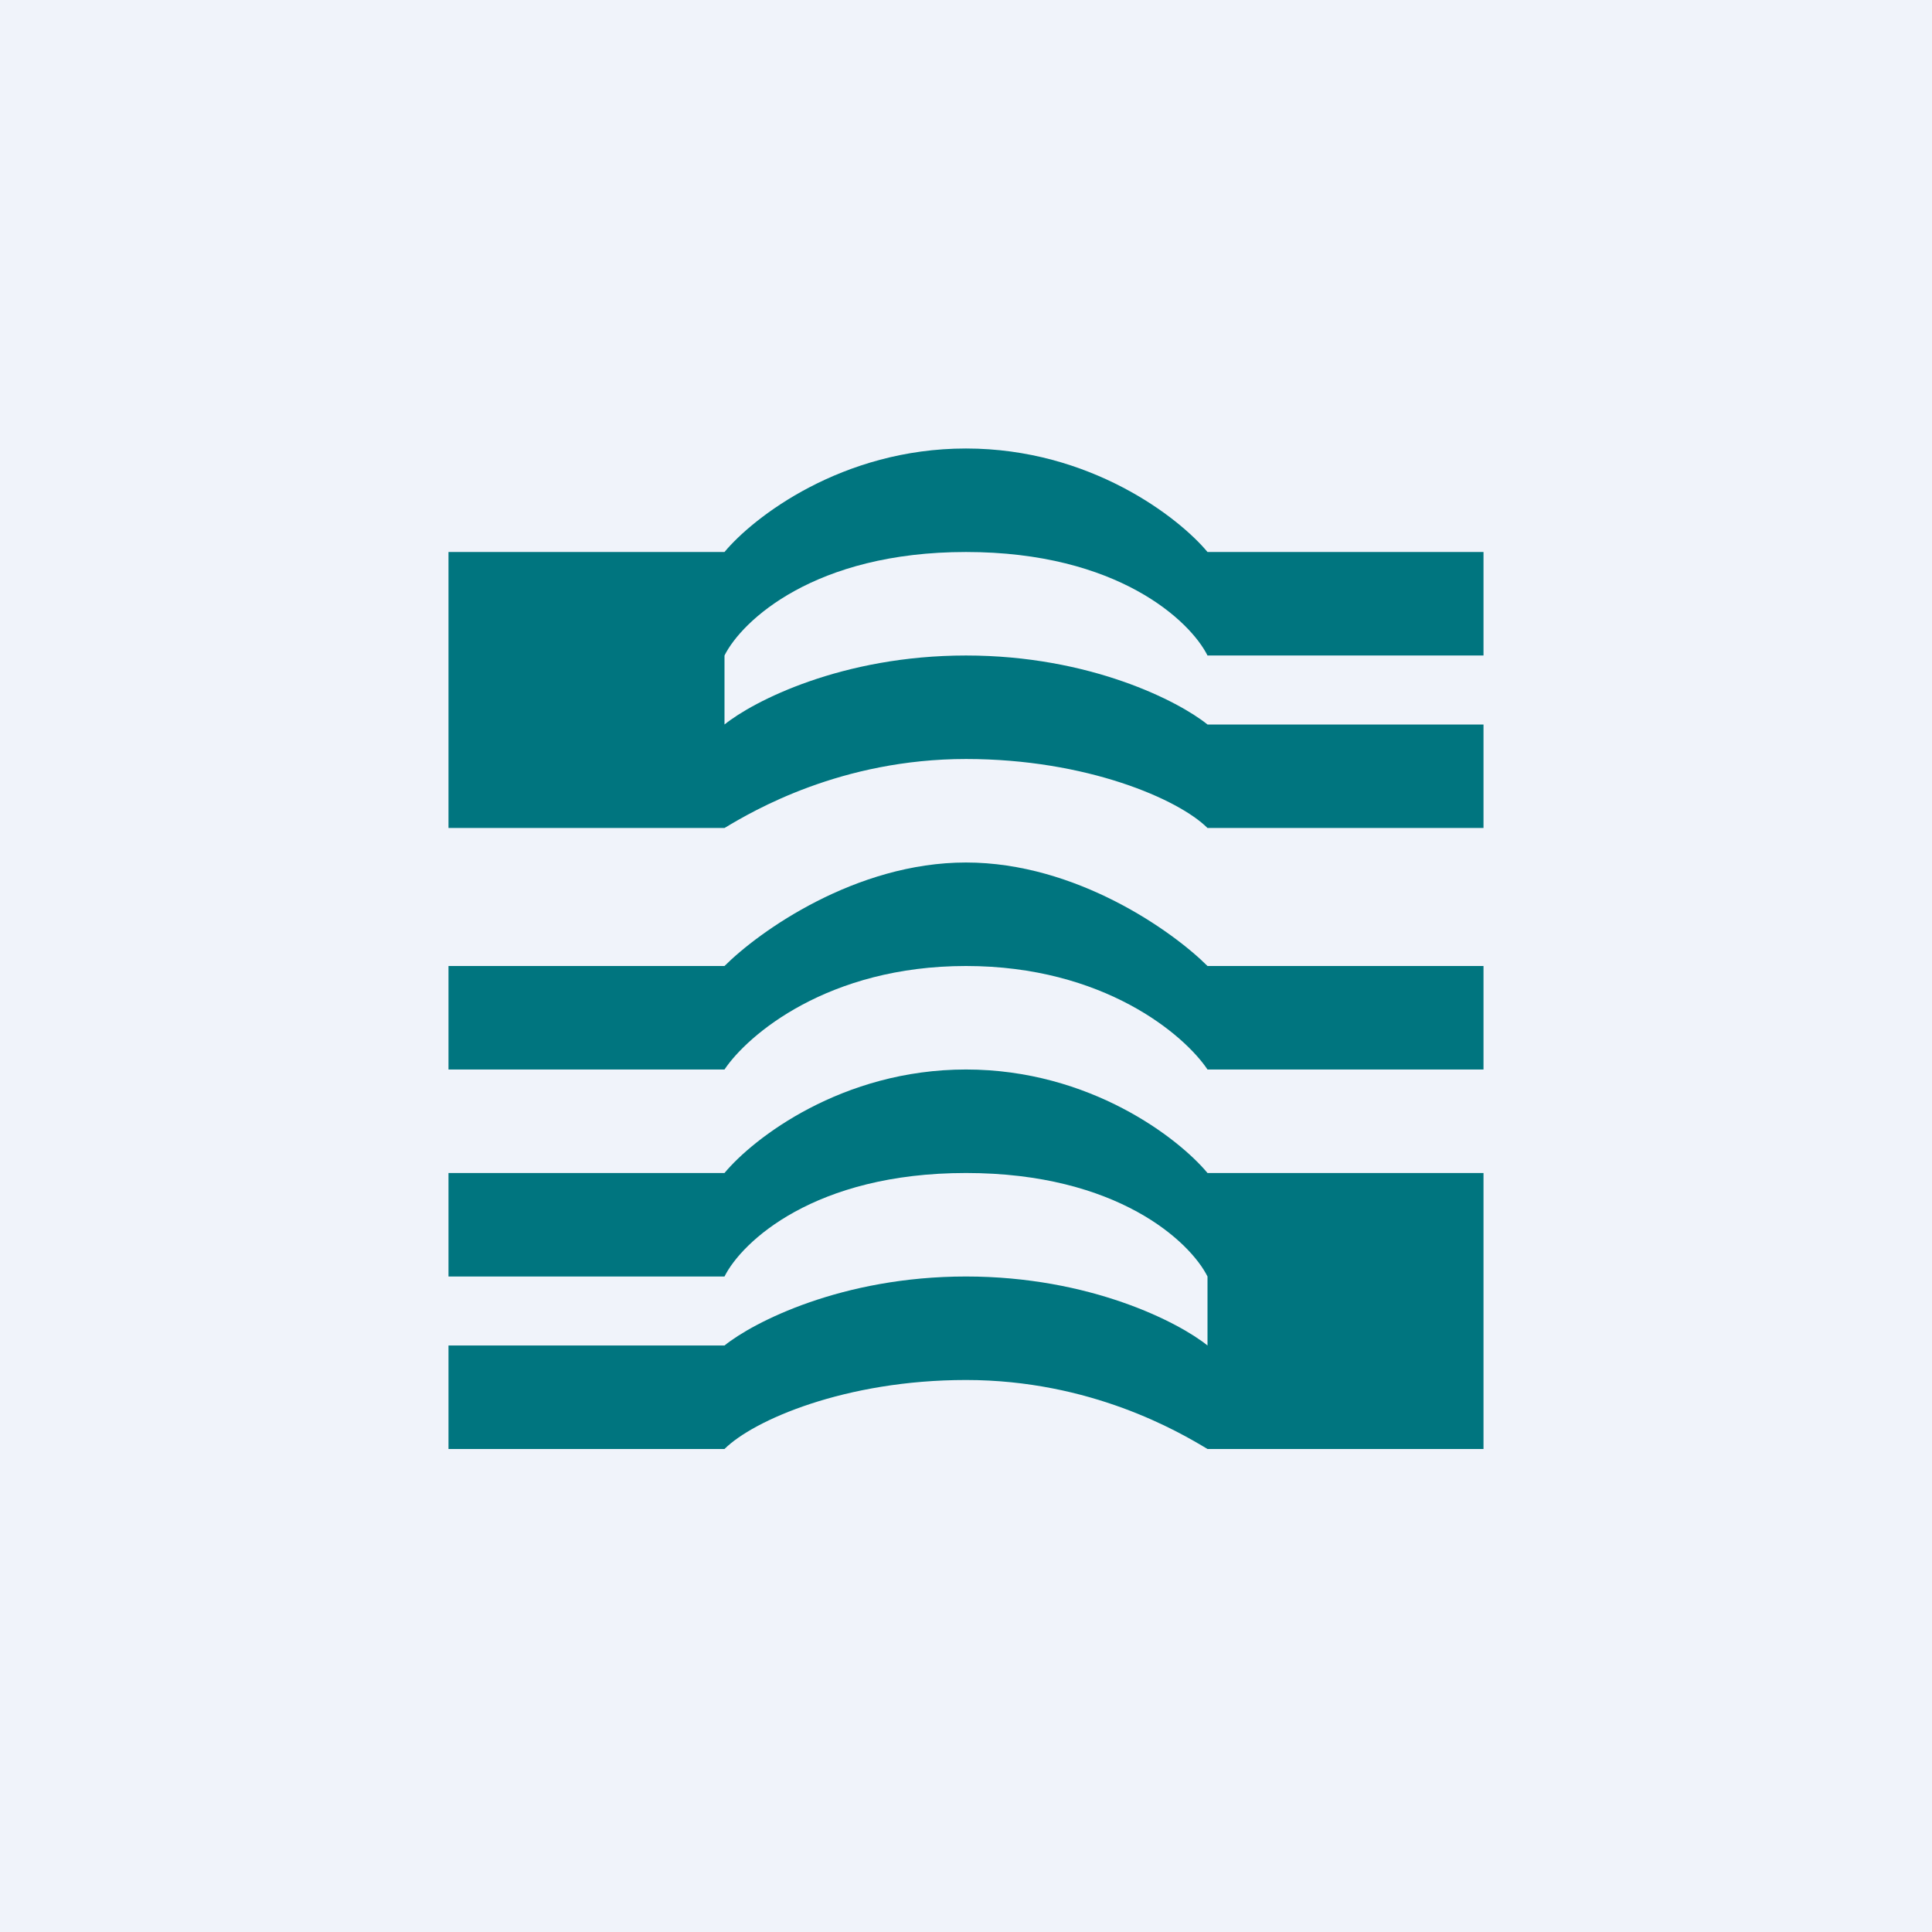
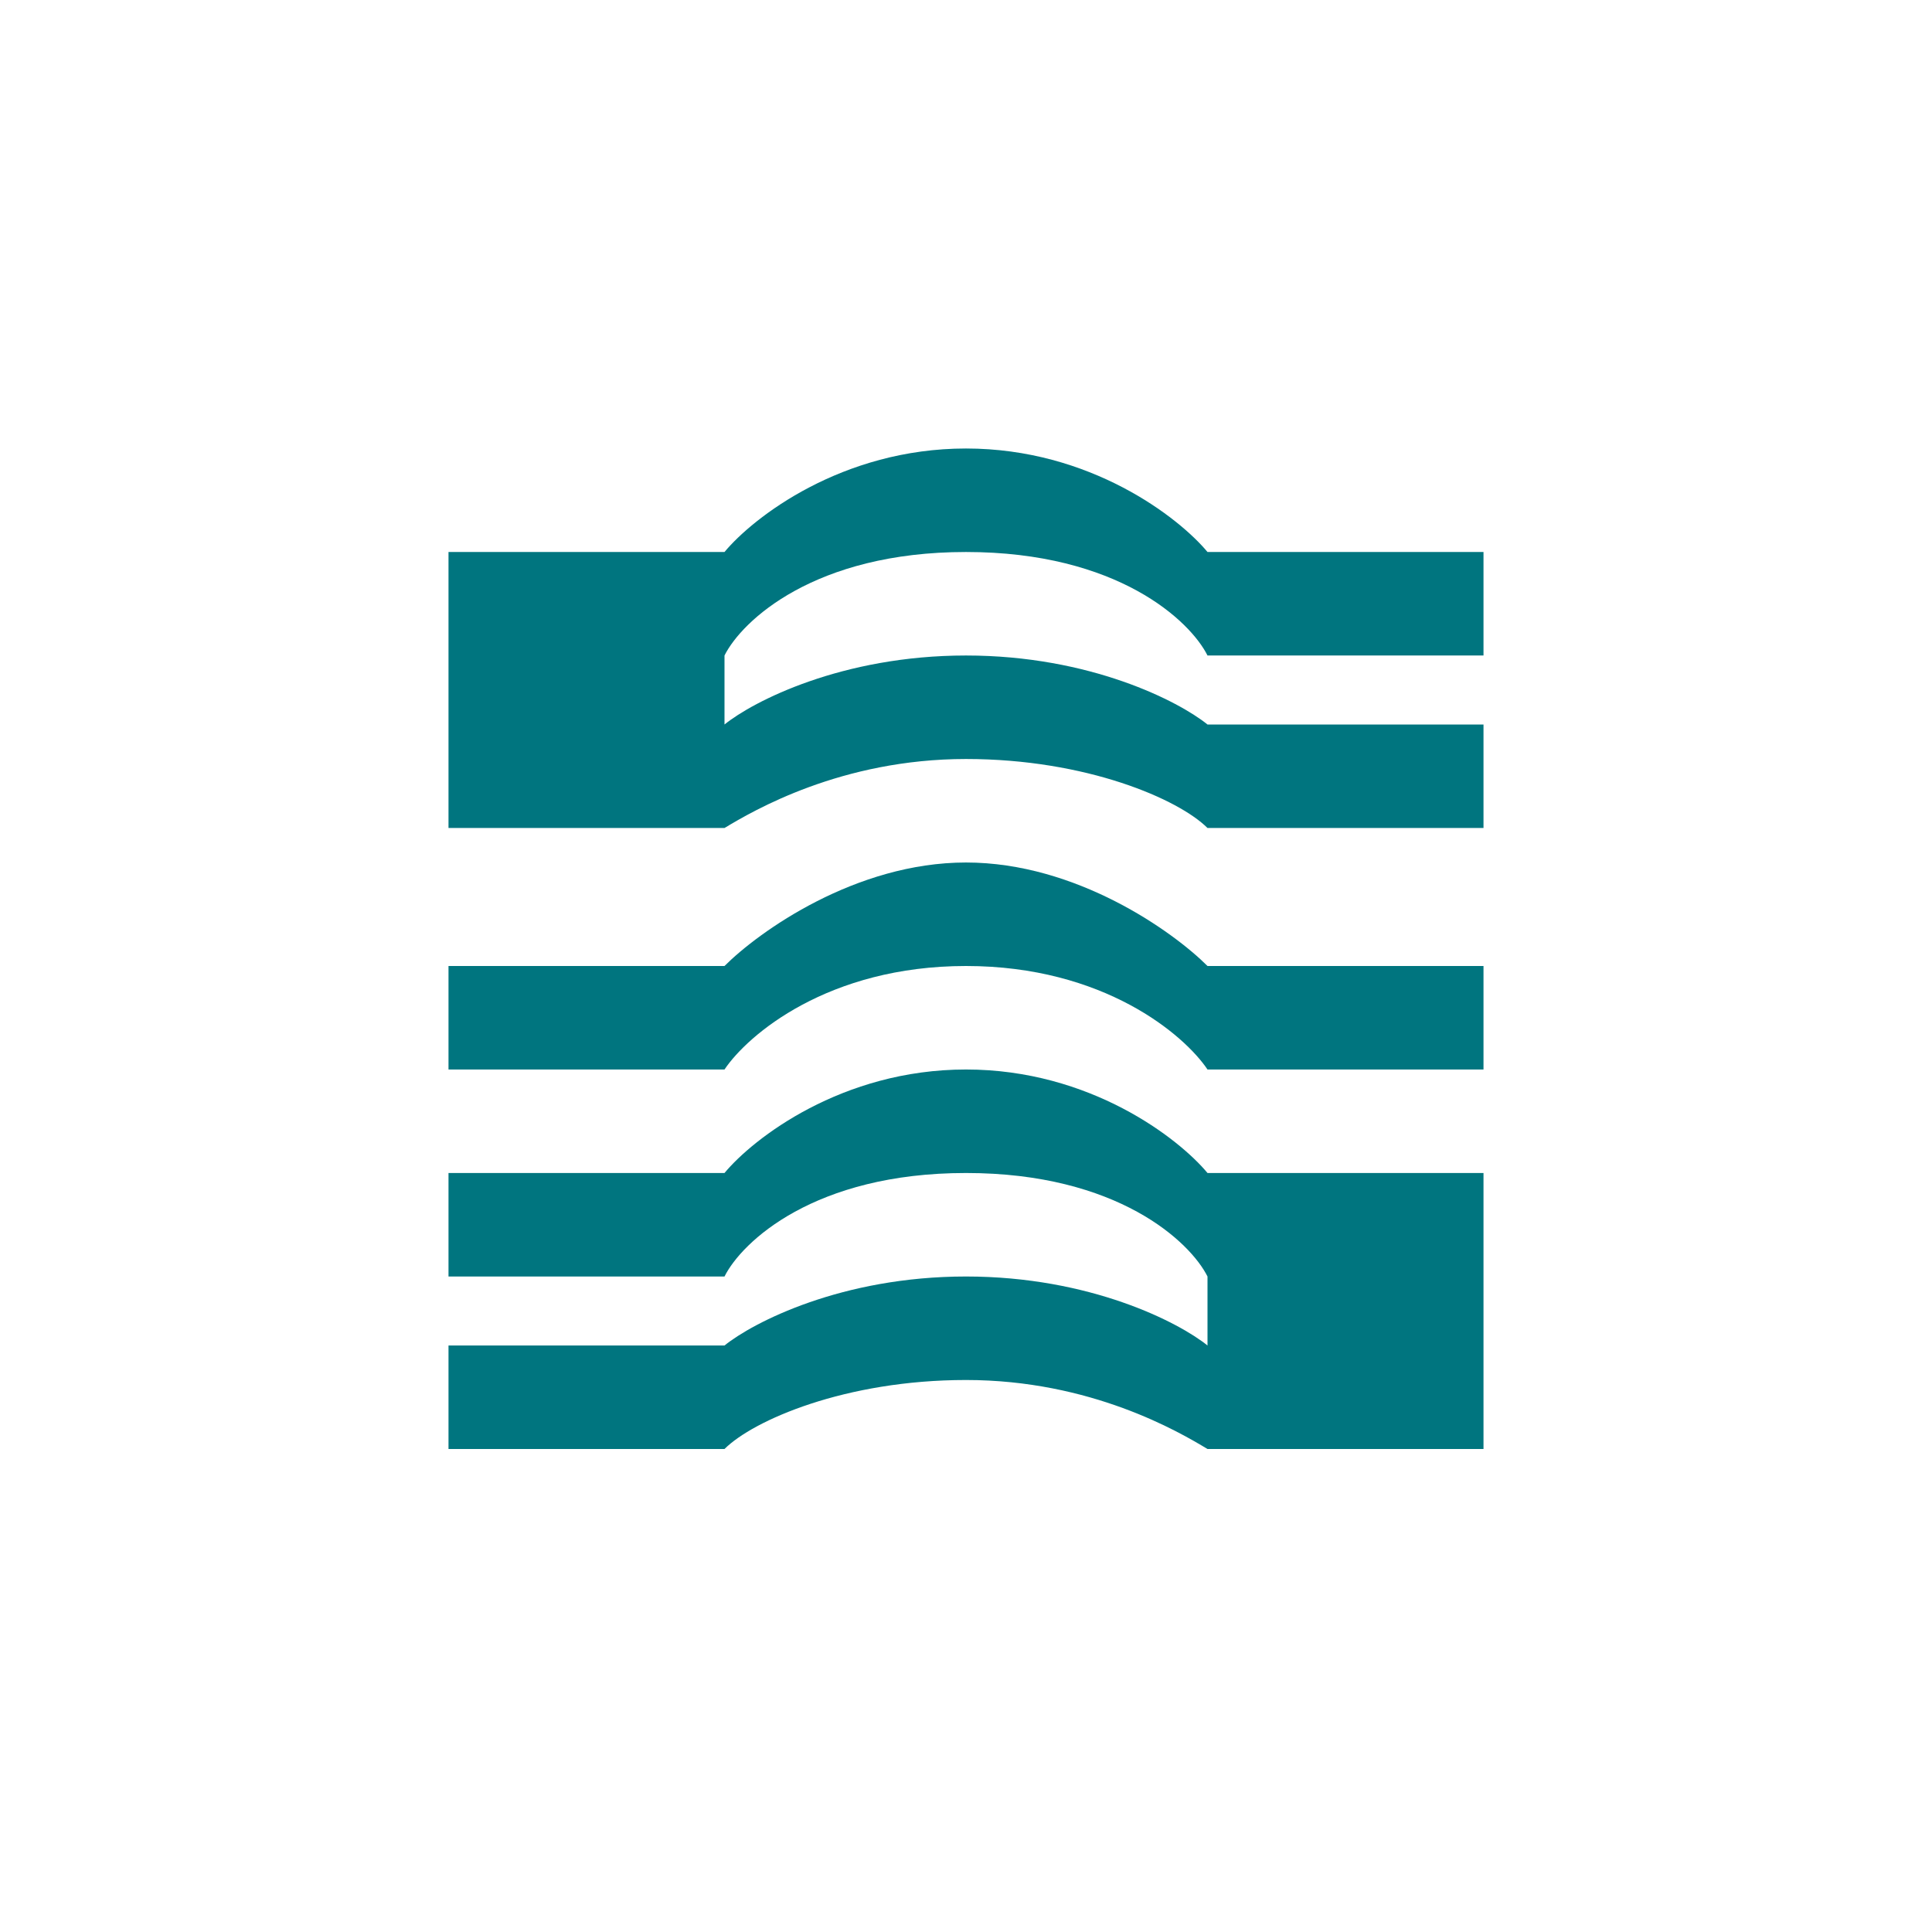
<svg xmlns="http://www.w3.org/2000/svg" width="56" height="56" viewBox="0 0 56 56">
-   <path fill="#F0F3FA" d="M0 0h56v56H0z" />
  <path d="M21 16h-8v8h8c.83-.5 3.38-2 7-2 3.5 0 6.17 1.17 7 2h8v-3h-8c-.83-.67-3.4-2-7-2s-6.17 1.33-7 2v-2c.5-1 2.6-3 7-3s6.5 2 7 3h8v-3h-8c-.83-1-3.4-3-7-3s-6.17 2-7 3ZM35 34h8v8h-8c-.83-.5-3.38-2-7-2-3.5 0-6.17 1.17-7 2h-8v-3h8c.83-.67 3.4-2 7-2s6.17 1.33 7 2v-2c-.5-1-2.6-3-7-3s-6.5 2-7 3h-8v-3h8c.83-1 3.4-3 7-3s6.17 2 7 3ZM21 28h-8v3h8c.67-1 3-3 7-3s6.33 2 7 3h8v-3h-8c-1-1-3.8-3-7-3s-6 2-7 3Z" fill="#00757F" />
</svg>